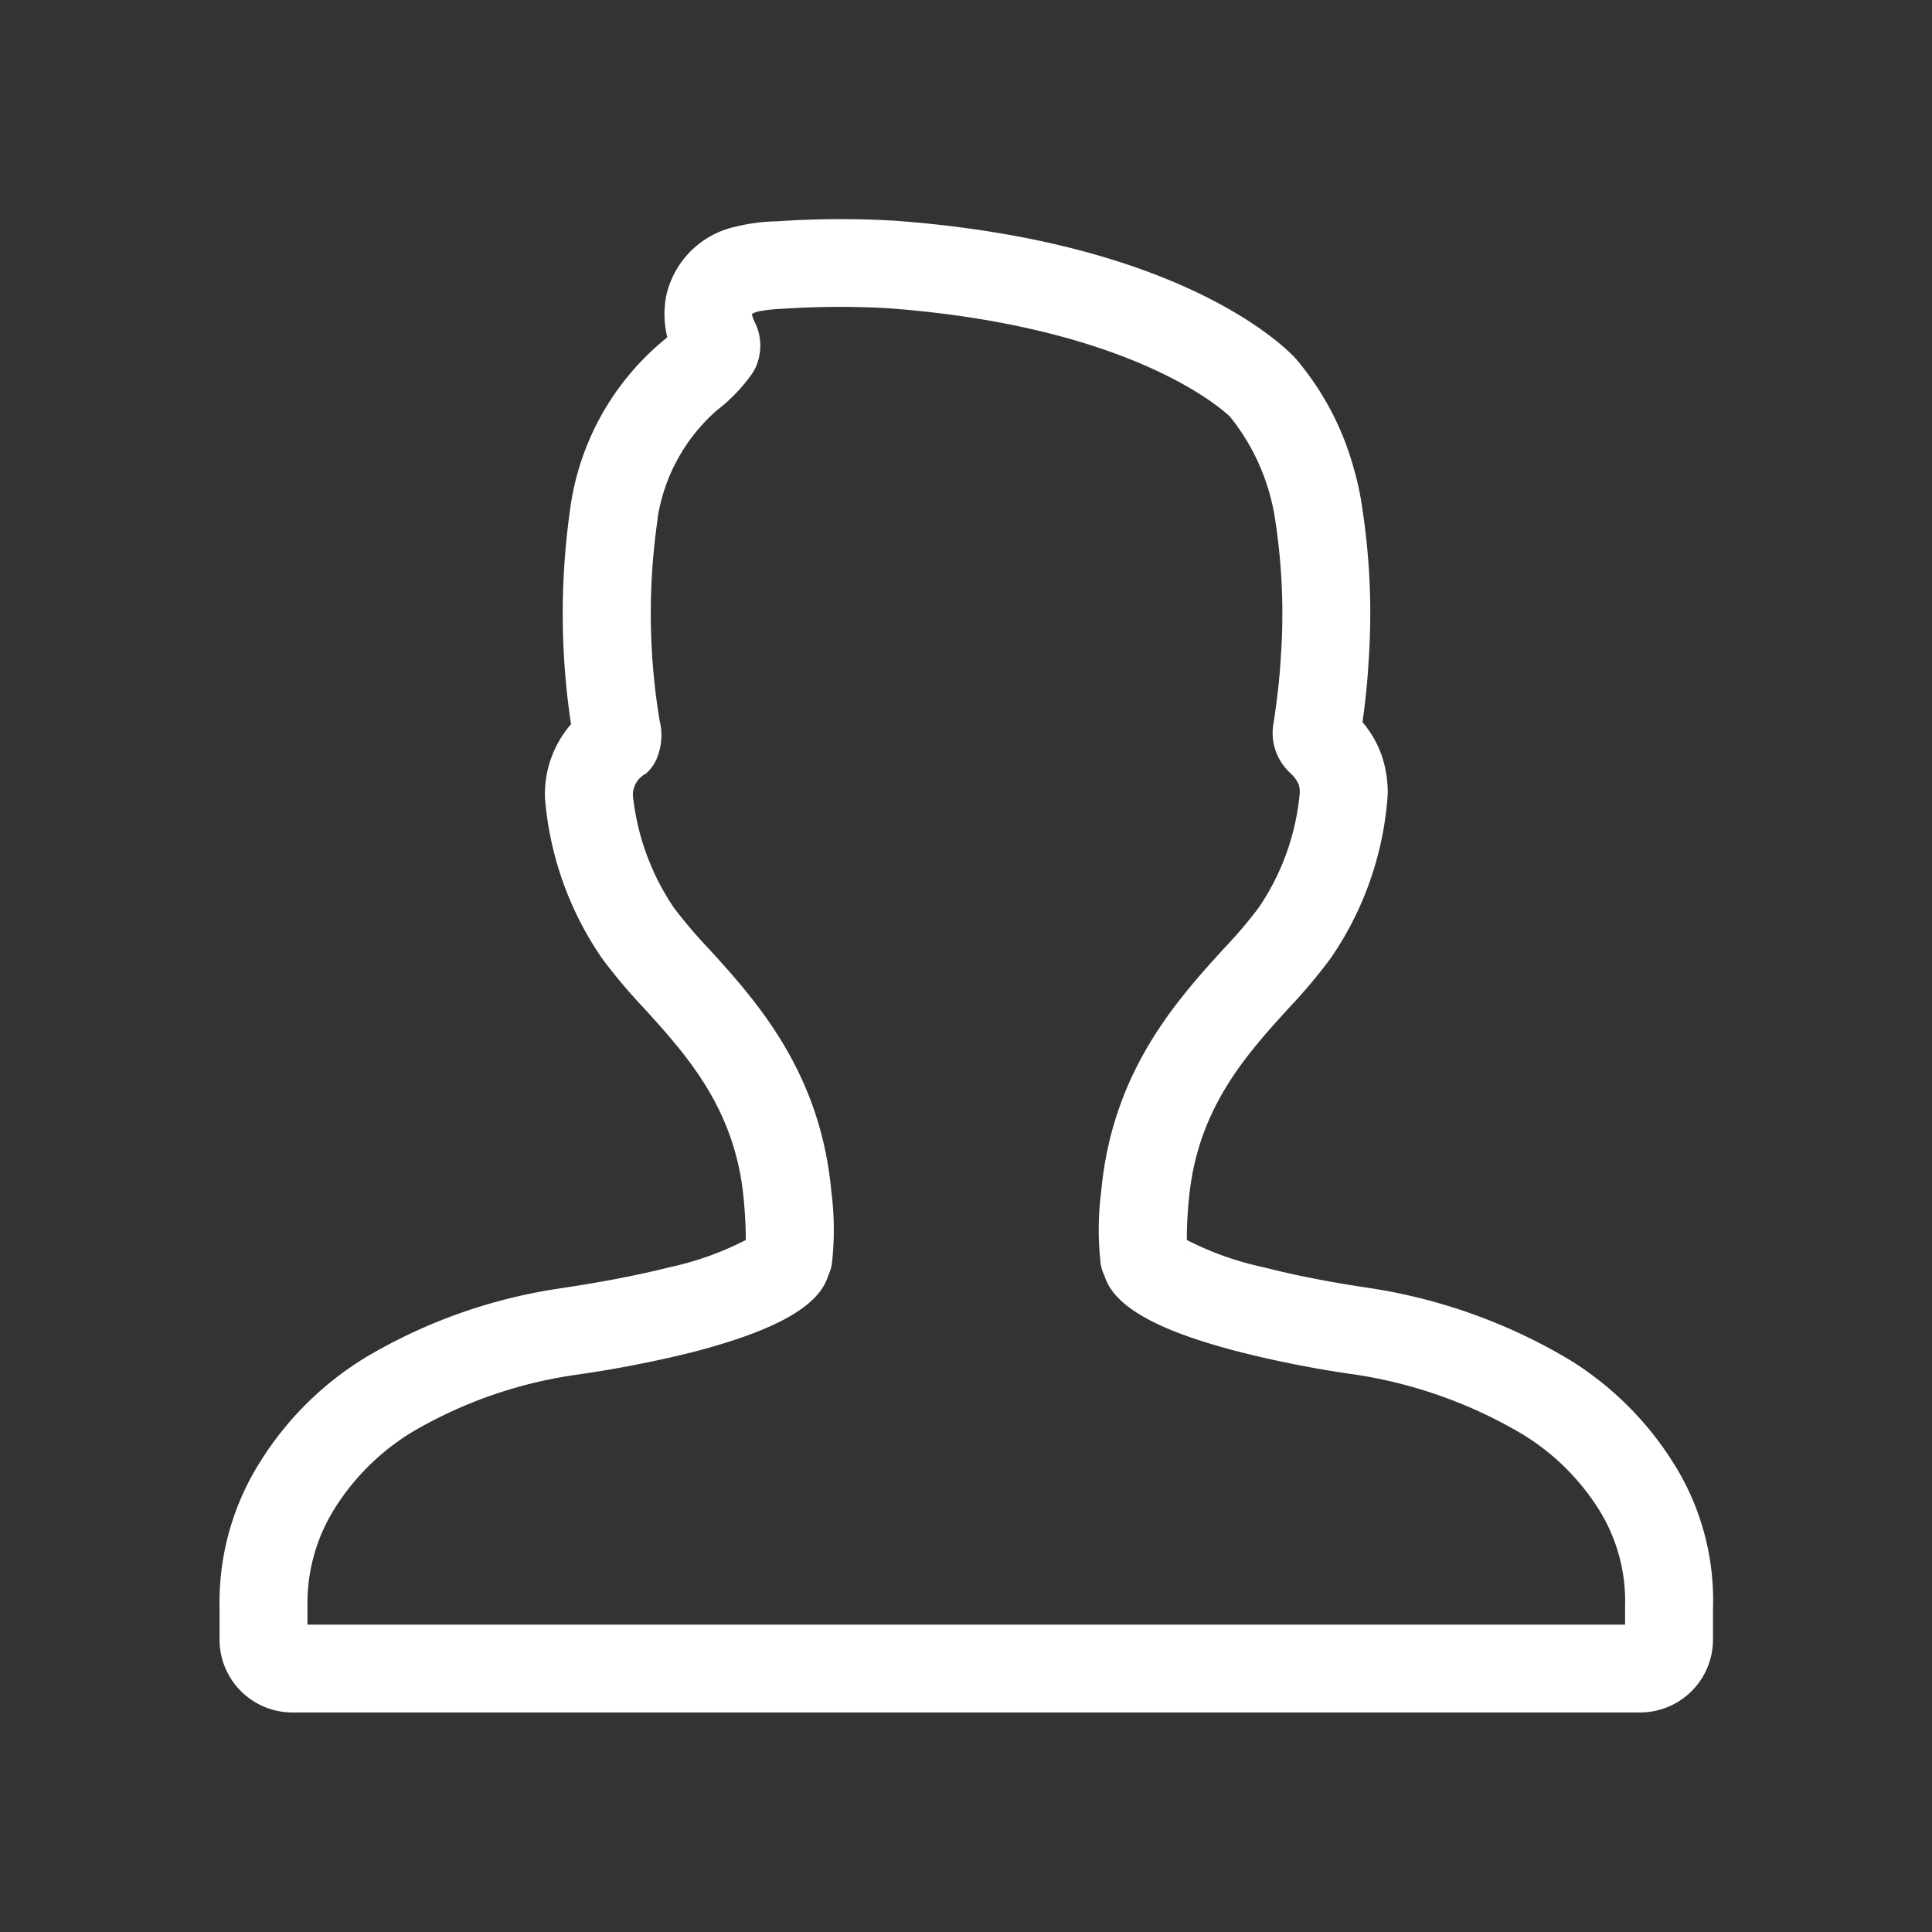
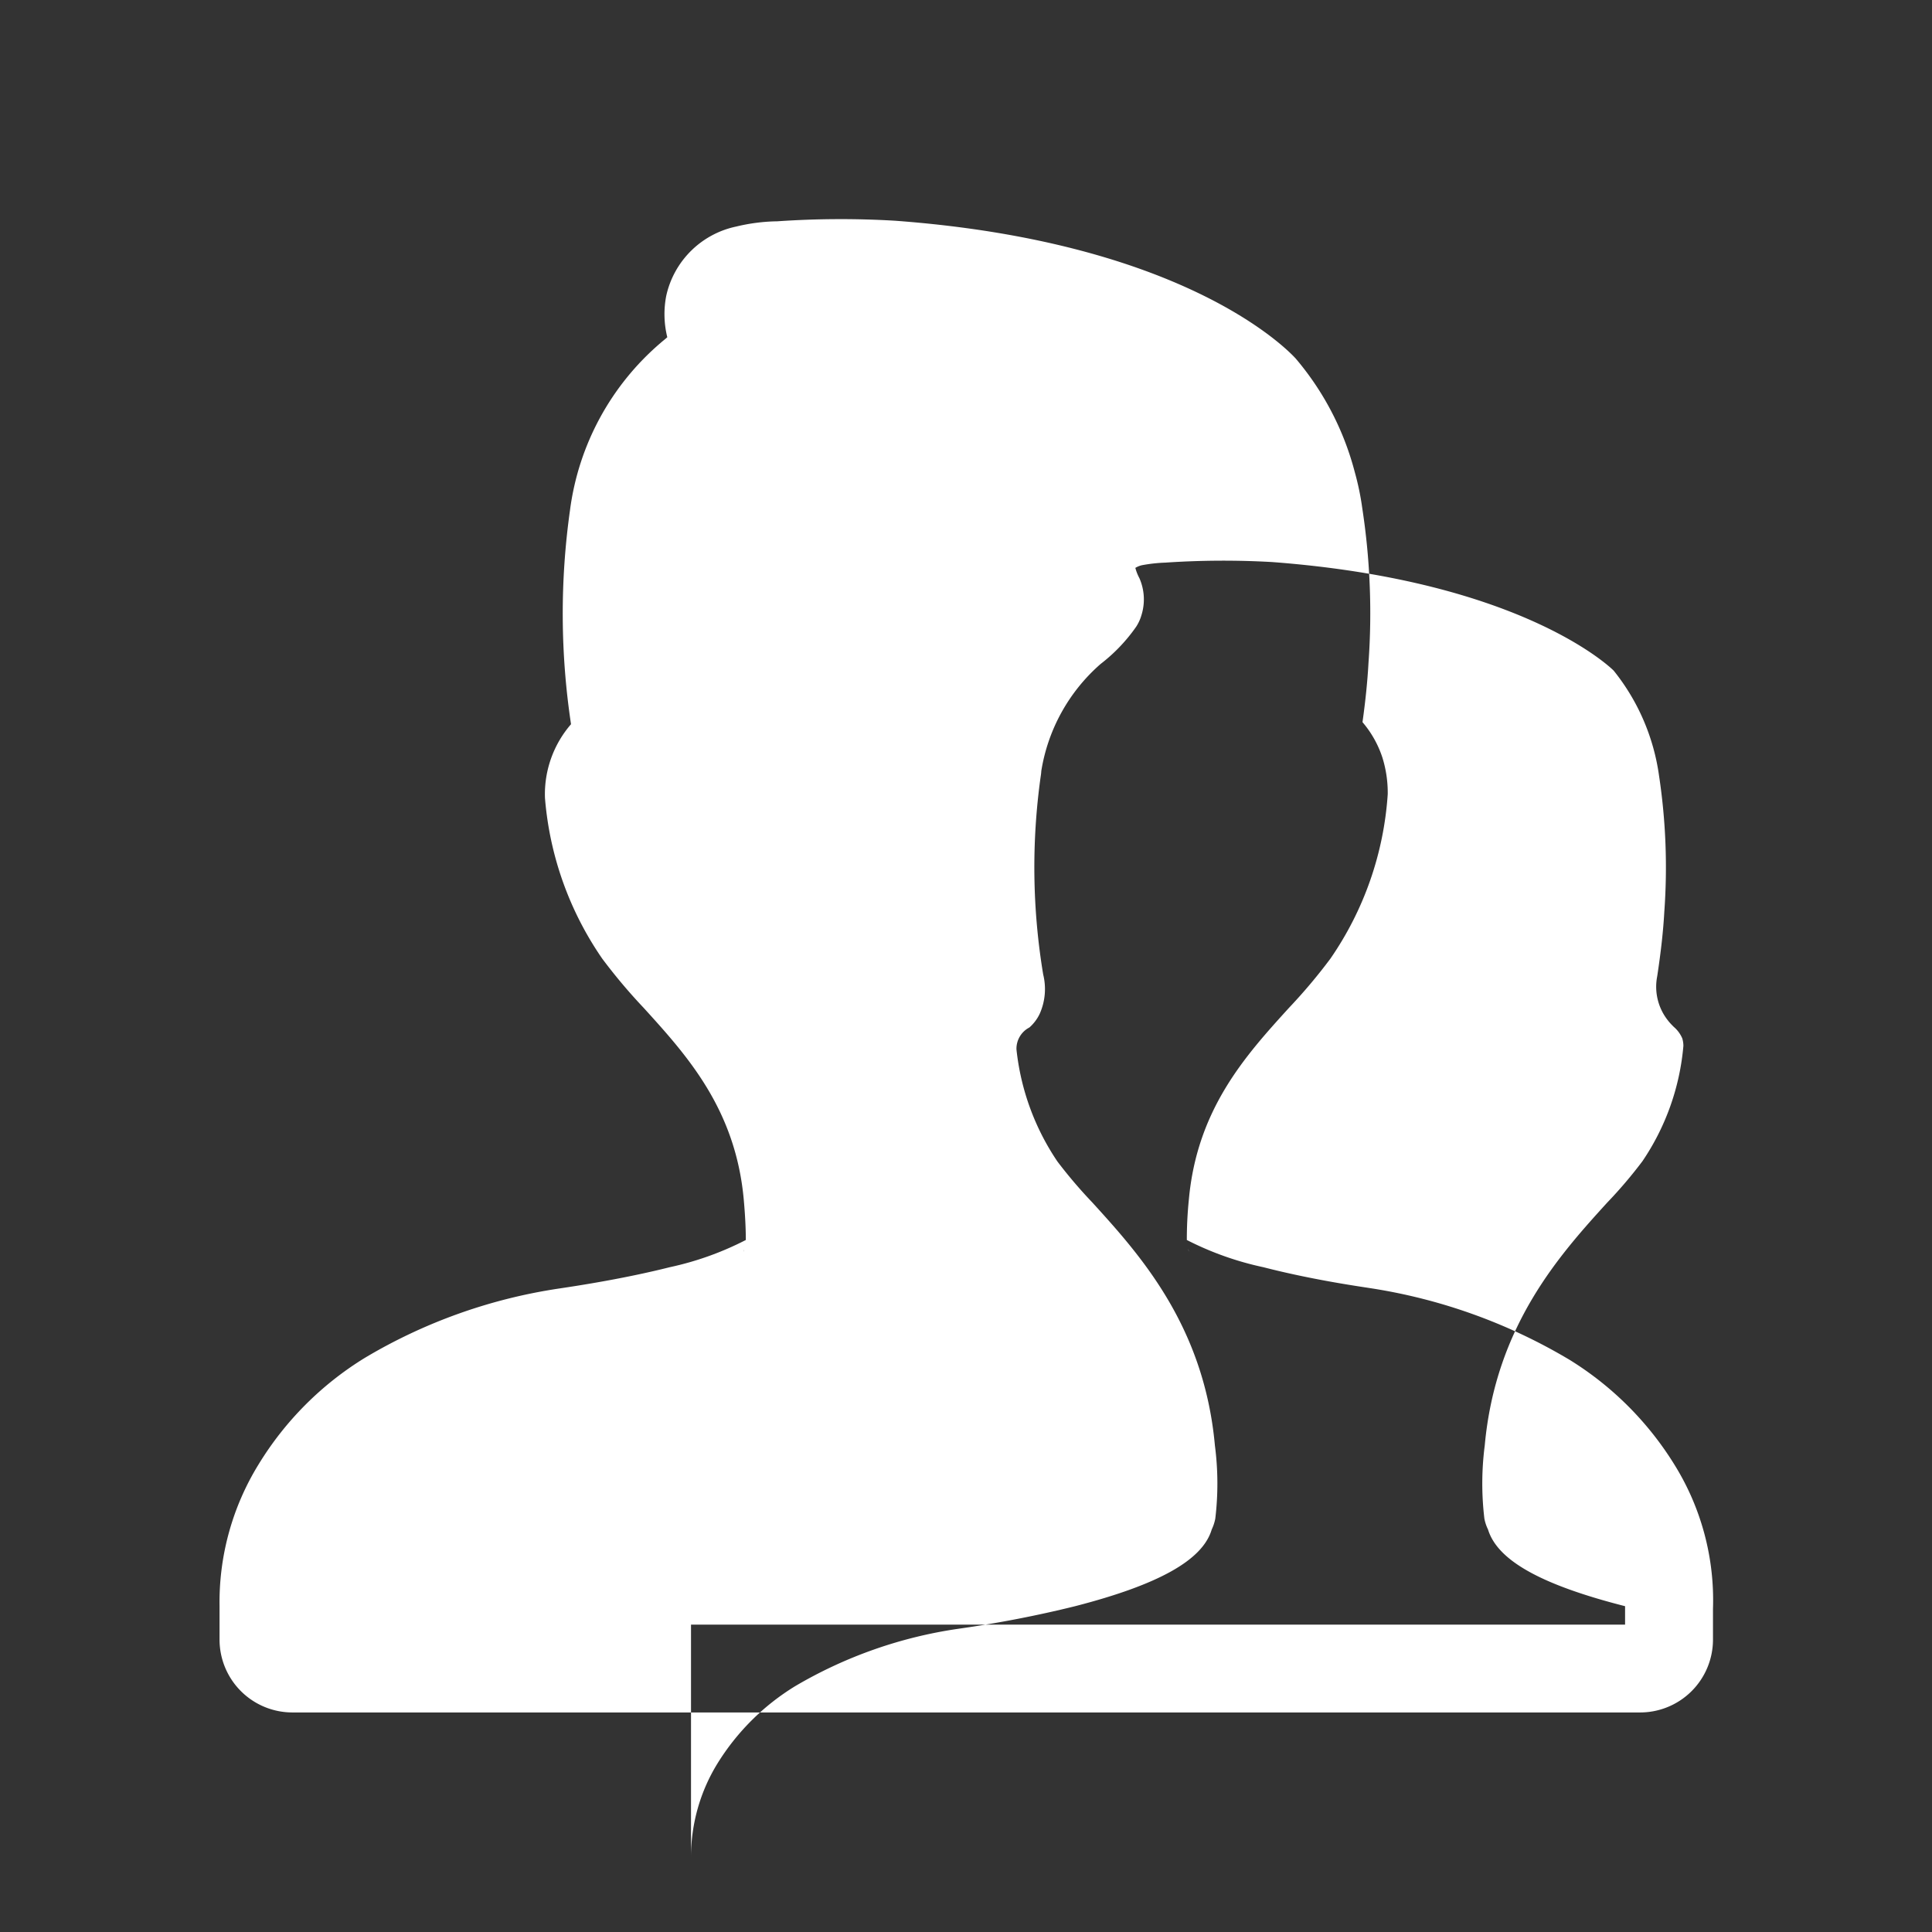
<svg xmlns="http://www.w3.org/2000/svg" width="66" height="66" viewBox="0 0 66 66">
  <rect x="0" y="0" width="66" height="66" fill="#333333" stroke="none" />
  <defs>
    <style>
      .cls-1 {
        fill: #fff;
        fill-rule: evenodd;
      }
    </style>
  </defs>
-   <path id="形状_14" data-name="形状 14" class="cls-1" d="M778.511,1088H732.5a2.49,2.49,0,0,1-2.5-2.47v-1.17a8.972,8.972,0,0,1,1.337-4.84,10.984,10.984,0,0,1,3.621-3.63,18.194,18.194,0,0,1,6.694-2.38c0.528-.08,2.137-0.32,3.726-0.72a10.49,10.49,0,0,0,2.6-.93c0-.24-0.007-0.68-0.07-1.38-0.281-3.1-1.948-4.93-3.419-6.55a18.947,18.947,0,0,1-1.415-1.68,11.246,11.246,0,0,1-1.957-5.49,3.65,3.65,0,0,1,.89-2.52,25.316,25.316,0,0,1-.035-7.31,9.063,9.063,0,0,1,3.1-5.72c0.055-.05.136-0.11,0.224-0.19a3.268,3.268,0,0,1-.035-1.42,3.1,3.1,0,0,1,2.386-2.36,6.335,6.335,0,0,1,1.407-.18,31.57,31.57,0,0,1,4.017-.02c9.757,0.72,13.32,4.3,13.694,4.71a9.815,9.815,0,0,1,2.014,3.87,9.178,9.178,0,0,1,.258,1.24,23.651,23.651,0,0,1,.213,5.28c-0.035.63-.1,1.28-0.205,2.03a3.575,3.575,0,0,1,.68,1.21,4.041,4.041,0,0,1,.182,1.25,11.179,11.179,0,0,1-1.959,5.62,18.778,18.778,0,0,1-1.415,1.68c-1.472,1.62-3.139,3.45-3.42,6.55a13.463,13.463,0,0,0-.069,1.38,10.571,10.571,0,0,0,2.616.93c1.668,0.43,3.3.66,3.615,0.71a18.858,18.858,0,0,1,6.838,2.45,11.012,11.012,0,0,1,3.616,3.63,8.764,8.764,0,0,1,1.289,4.88l0,1.07A2.49,2.49,0,0,1,778.511,1088ZM733,1085.53h0Zm0-.53h45.015v-0.63a5.9,5.9,0,0,0-.869-3.26,7.992,7.992,0,0,0-2.645-2.62,15.842,15.842,0,0,0-5.689-2.03,37.363,37.363,0,0,1-3.9-.76c-2.864-.73-4.357-1.56-4.682-2.62a1.479,1.479,0,0,1-.124-0.37,10.107,10.107,0,0,1,.012-2.5c0.373-4.1,2.577-6.53,4.186-8.3a15.555,15.555,0,0,0,1.2-1.41,8.287,8.287,0,0,0,1.4-3.94,0.885,0.885,0,0,0-.039-0.26,1.07,1.07,0,0,0-.289-0.39c-0.1-.1-0.155-0.16-0.2-0.22a1.85,1.85,0,0,1-.366-1.51c0.129-.85.206-1.55,0.242-2.2a20.976,20.976,0,0,0-.181-4.66,7.345,7.345,0,0,0-1.548-3.58h0s-3.008-3.06-11.675-3.71a29.517,29.517,0,0,0-3.641.02,5.272,5.272,0,0,0-.806.09,0.764,0.764,0,0,0-.219.09,1.614,1.614,0,0,0,.138.35,1.8,1.8,0,0,1,.069,1.27,1.47,1.47,0,0,1-.179.39,5.755,5.755,0,0,1-1.212,1.27,6.144,6.144,0,0,0-2.029,3.66,1.573,1.573,0,0,1-.02.18,22.338,22.338,0,0,0,.085,6.77,2.074,2.074,0,0,1-.118,1.34,1.447,1.447,0,0,1-.353.47,0.817,0.817,0,0,0-.442.75h0a8.42,8.42,0,0,0,1.4,3.83,16.35,16.35,0,0,0,1.193,1.4c1.61,1.77,3.814,4.2,4.186,8.3a10.07,10.07,0,0,1,.013,2.5,1.559,1.559,0,0,1-.122.37c-0.307,1.04-1.795,1.88-4.666,2.62a39.489,39.489,0,0,1-3.98.77,15.311,15.311,0,0,0-5.581,1.96,8.08,8.08,0,0,0-2.649,2.63,6.087,6.087,0,0,0-.912,3.22V1085Zm27.26-11.86h0Zm-12.344-.94c-0.007.02-.014,0.05-0.02,0.07C747.9,1072.25,747.905,1072.22,747.912,1072.2Zm15.178-.02c0.008,0.03.014,0.05,0.02,0.07C763.1,1072.23,763.1,1072.2,763.09,1072.18Z" transform="translate(-722.5 -1029.5)" />
+   <path id="形状_14" data-name="形状 14" class="cls-1" d="M778.511,1088H732.5a2.49,2.49,0,0,1-2.5-2.47v-1.17a8.972,8.972,0,0,1,1.337-4.84,10.984,10.984,0,0,1,3.621-3.63,18.194,18.194,0,0,1,6.694-2.38c0.528-.08,2.137-0.32,3.726-0.72a10.49,10.49,0,0,0,2.6-.93c0-.24-0.007-0.68-0.07-1.38-0.281-3.1-1.948-4.93-3.419-6.55a18.947,18.947,0,0,1-1.415-1.68,11.246,11.246,0,0,1-1.957-5.49,3.65,3.65,0,0,1,.89-2.52,25.316,25.316,0,0,1-.035-7.31,9.063,9.063,0,0,1,3.1-5.72c0.055-.05.136-0.11,0.224-0.19a3.268,3.268,0,0,1-.035-1.42,3.1,3.1,0,0,1,2.386-2.36,6.335,6.335,0,0,1,1.407-.18,31.57,31.57,0,0,1,4.017-.02c9.757,0.72,13.32,4.3,13.694,4.71a9.815,9.815,0,0,1,2.014,3.87,9.178,9.178,0,0,1,.258,1.24,23.651,23.651,0,0,1,.213,5.28c-0.035.63-.1,1.28-0.205,2.03a3.575,3.575,0,0,1,.68,1.21,4.041,4.041,0,0,1,.182,1.25,11.179,11.179,0,0,1-1.959,5.62,18.778,18.778,0,0,1-1.415,1.68c-1.472,1.62-3.139,3.45-3.42,6.55a13.463,13.463,0,0,0-.069,1.38,10.571,10.571,0,0,0,2.616.93c1.668,0.43,3.3.66,3.615,0.71a18.858,18.858,0,0,1,6.838,2.45,11.012,11.012,0,0,1,3.616,3.63,8.764,8.764,0,0,1,1.289,4.88l0,1.07A2.49,2.49,0,0,1,778.511,1088ZM733,1085.53h0Zm0-.53h45.015v-0.63c-2.864-.73-4.357-1.56-4.682-2.62a1.479,1.479,0,0,1-.124-0.37,10.107,10.107,0,0,1,.012-2.5c0.373-4.1,2.577-6.53,4.186-8.3a15.555,15.555,0,0,0,1.2-1.41,8.287,8.287,0,0,0,1.4-3.94,0.885,0.885,0,0,0-.039-0.26,1.07,1.07,0,0,0-.289-0.39c-0.1-.1-0.155-0.16-0.2-0.22a1.85,1.85,0,0,1-.366-1.51c0.129-.85.206-1.55,0.242-2.2a20.976,20.976,0,0,0-.181-4.66,7.345,7.345,0,0,0-1.548-3.58h0s-3.008-3.06-11.675-3.71a29.517,29.517,0,0,0-3.641.02,5.272,5.272,0,0,0-.806.09,0.764,0.764,0,0,0-.219.09,1.614,1.614,0,0,0,.138.35,1.8,1.8,0,0,1,.069,1.27,1.47,1.47,0,0,1-.179.39,5.755,5.755,0,0,1-1.212,1.27,6.144,6.144,0,0,0-2.029,3.66,1.573,1.573,0,0,1-.02.18,22.338,22.338,0,0,0,.085,6.77,2.074,2.074,0,0,1-.118,1.34,1.447,1.447,0,0,1-.353.47,0.817,0.817,0,0,0-.442.75h0a8.42,8.42,0,0,0,1.4,3.83,16.35,16.35,0,0,0,1.193,1.4c1.61,1.77,3.814,4.2,4.186,8.3a10.07,10.07,0,0,1,.013,2.5,1.559,1.559,0,0,1-.122.37c-0.307,1.04-1.795,1.88-4.666,2.62a39.489,39.489,0,0,1-3.98.77,15.311,15.311,0,0,0-5.581,1.96,8.08,8.08,0,0,0-2.649,2.63,6.087,6.087,0,0,0-.912,3.22V1085Zm27.26-11.86h0Zm-12.344-.94c-0.007.02-.014,0.05-0.02,0.07C747.9,1072.25,747.905,1072.22,747.912,1072.2Zm15.178-.02c0.008,0.03.014,0.05,0.02,0.07C763.1,1072.23,763.1,1072.2,763.09,1072.18Z" transform="translate(-722.5 -1029.5)" />
</svg>